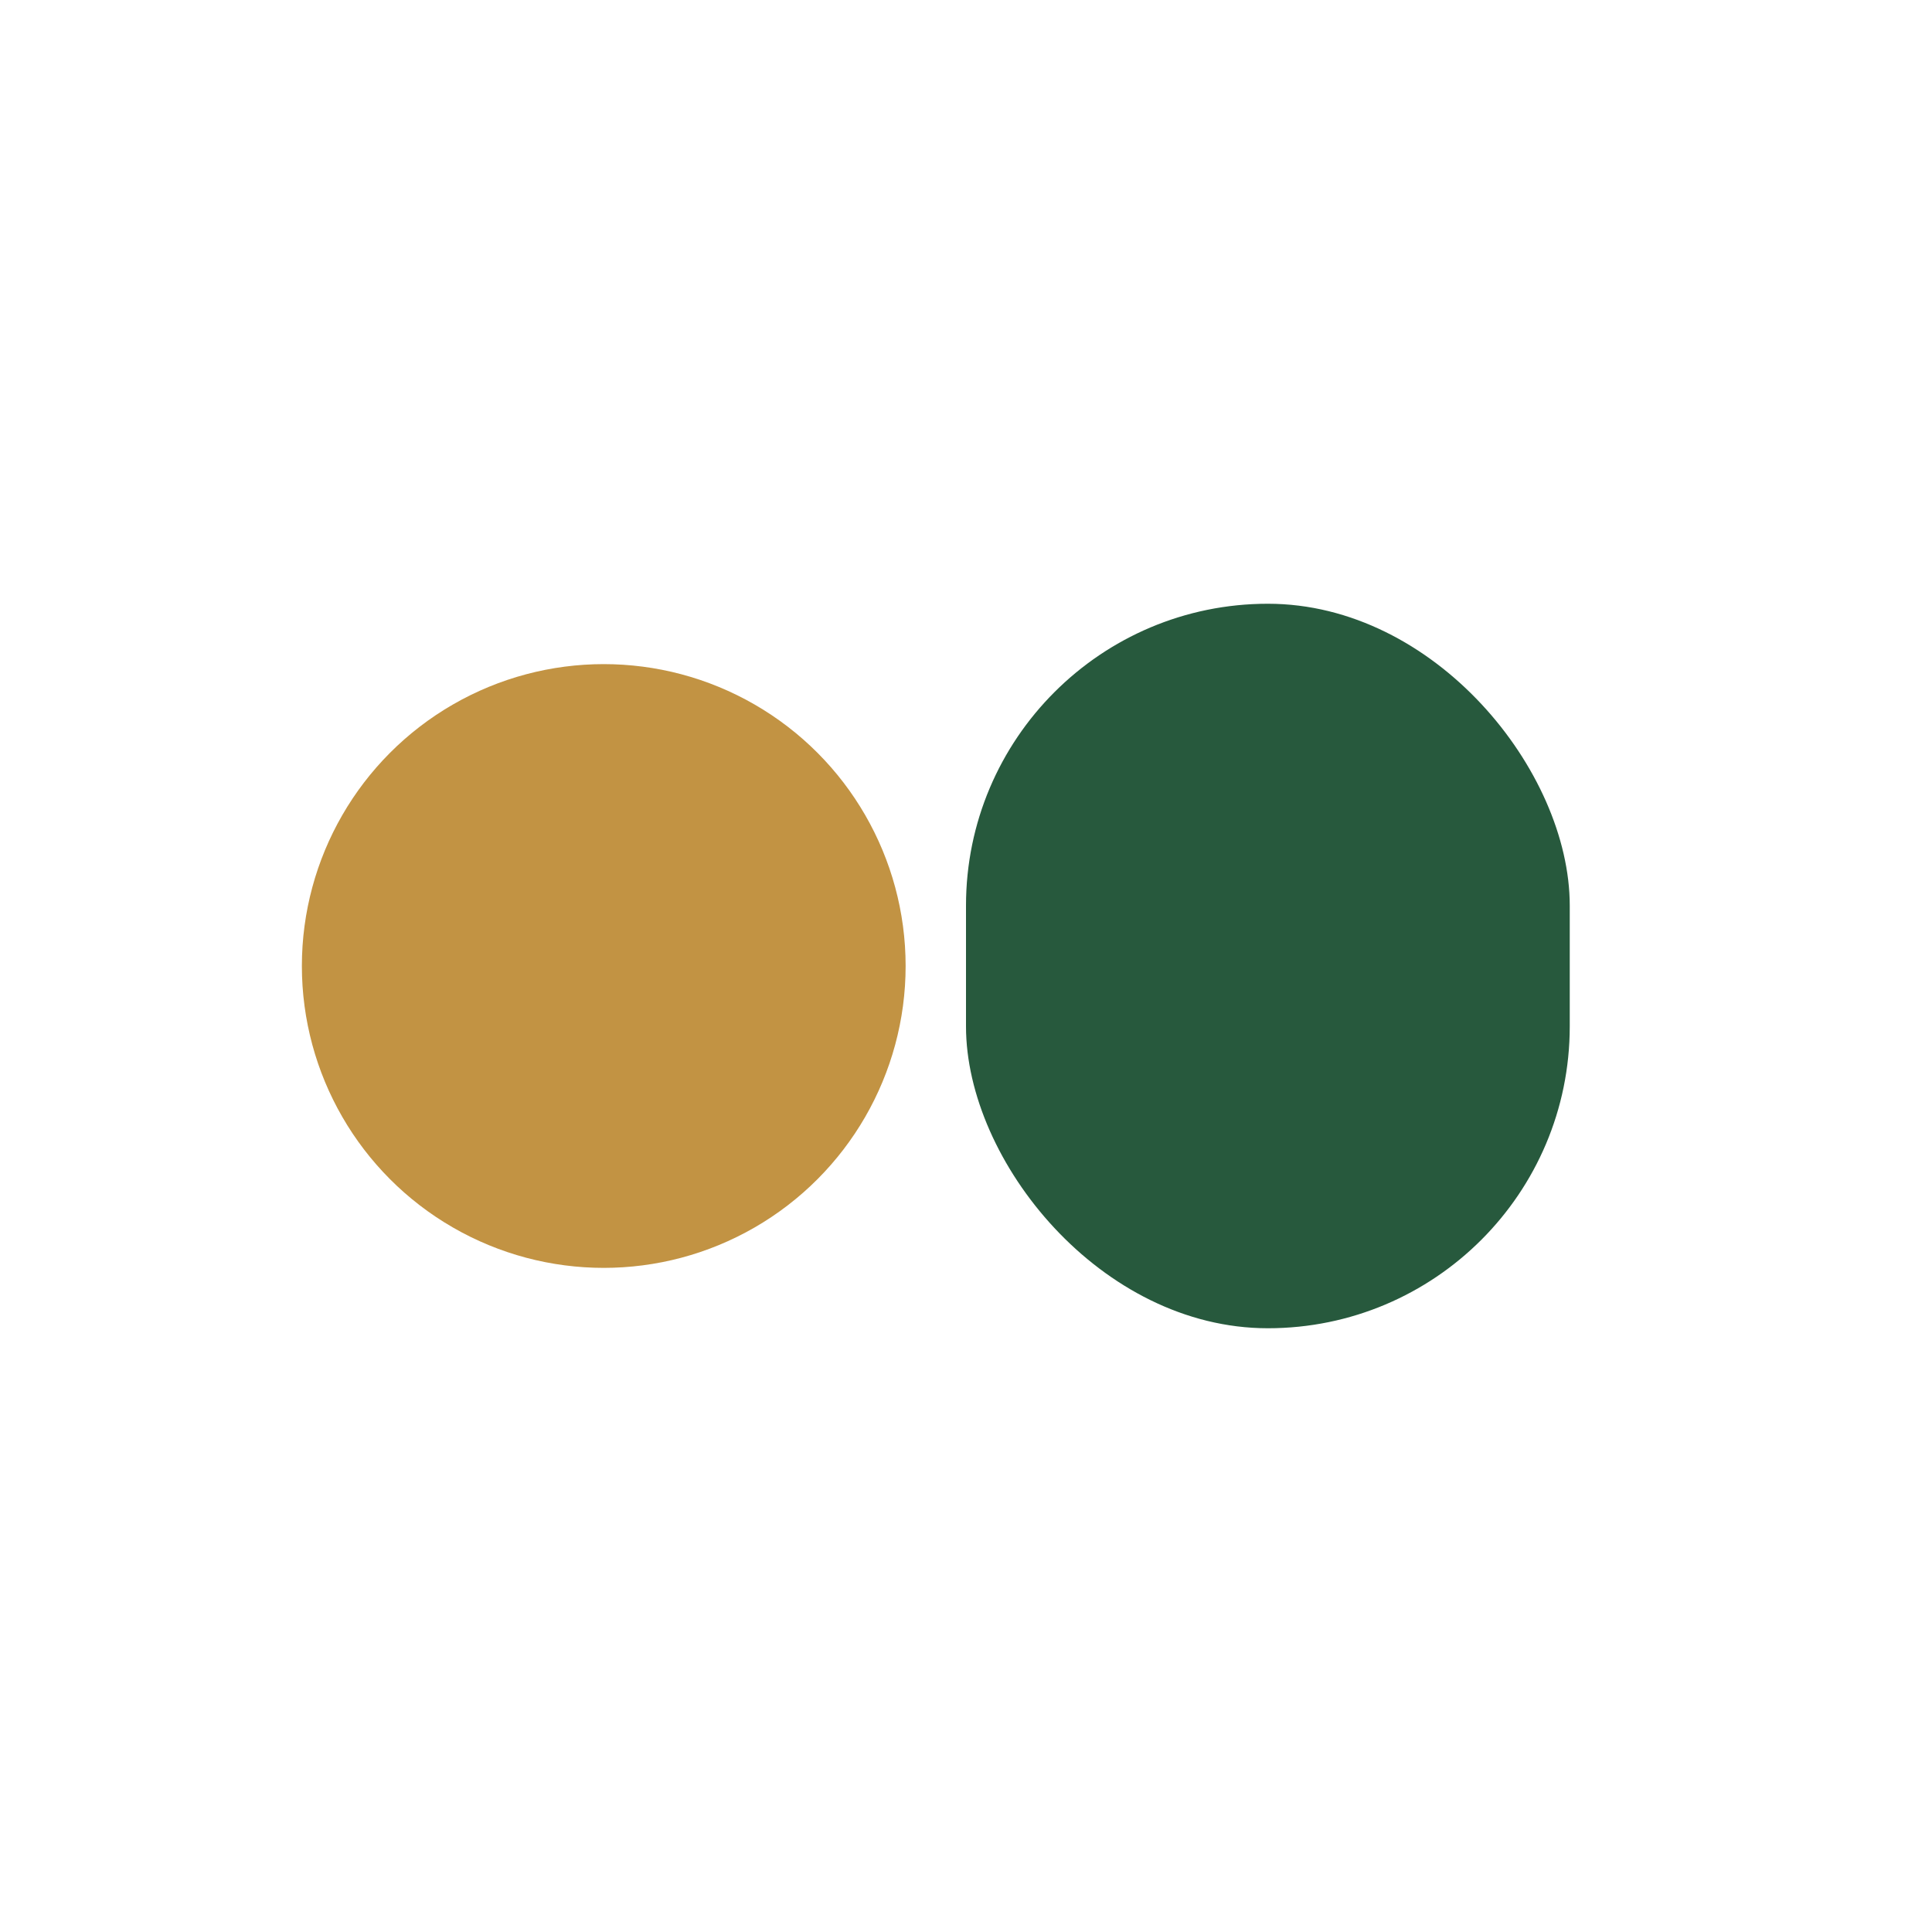
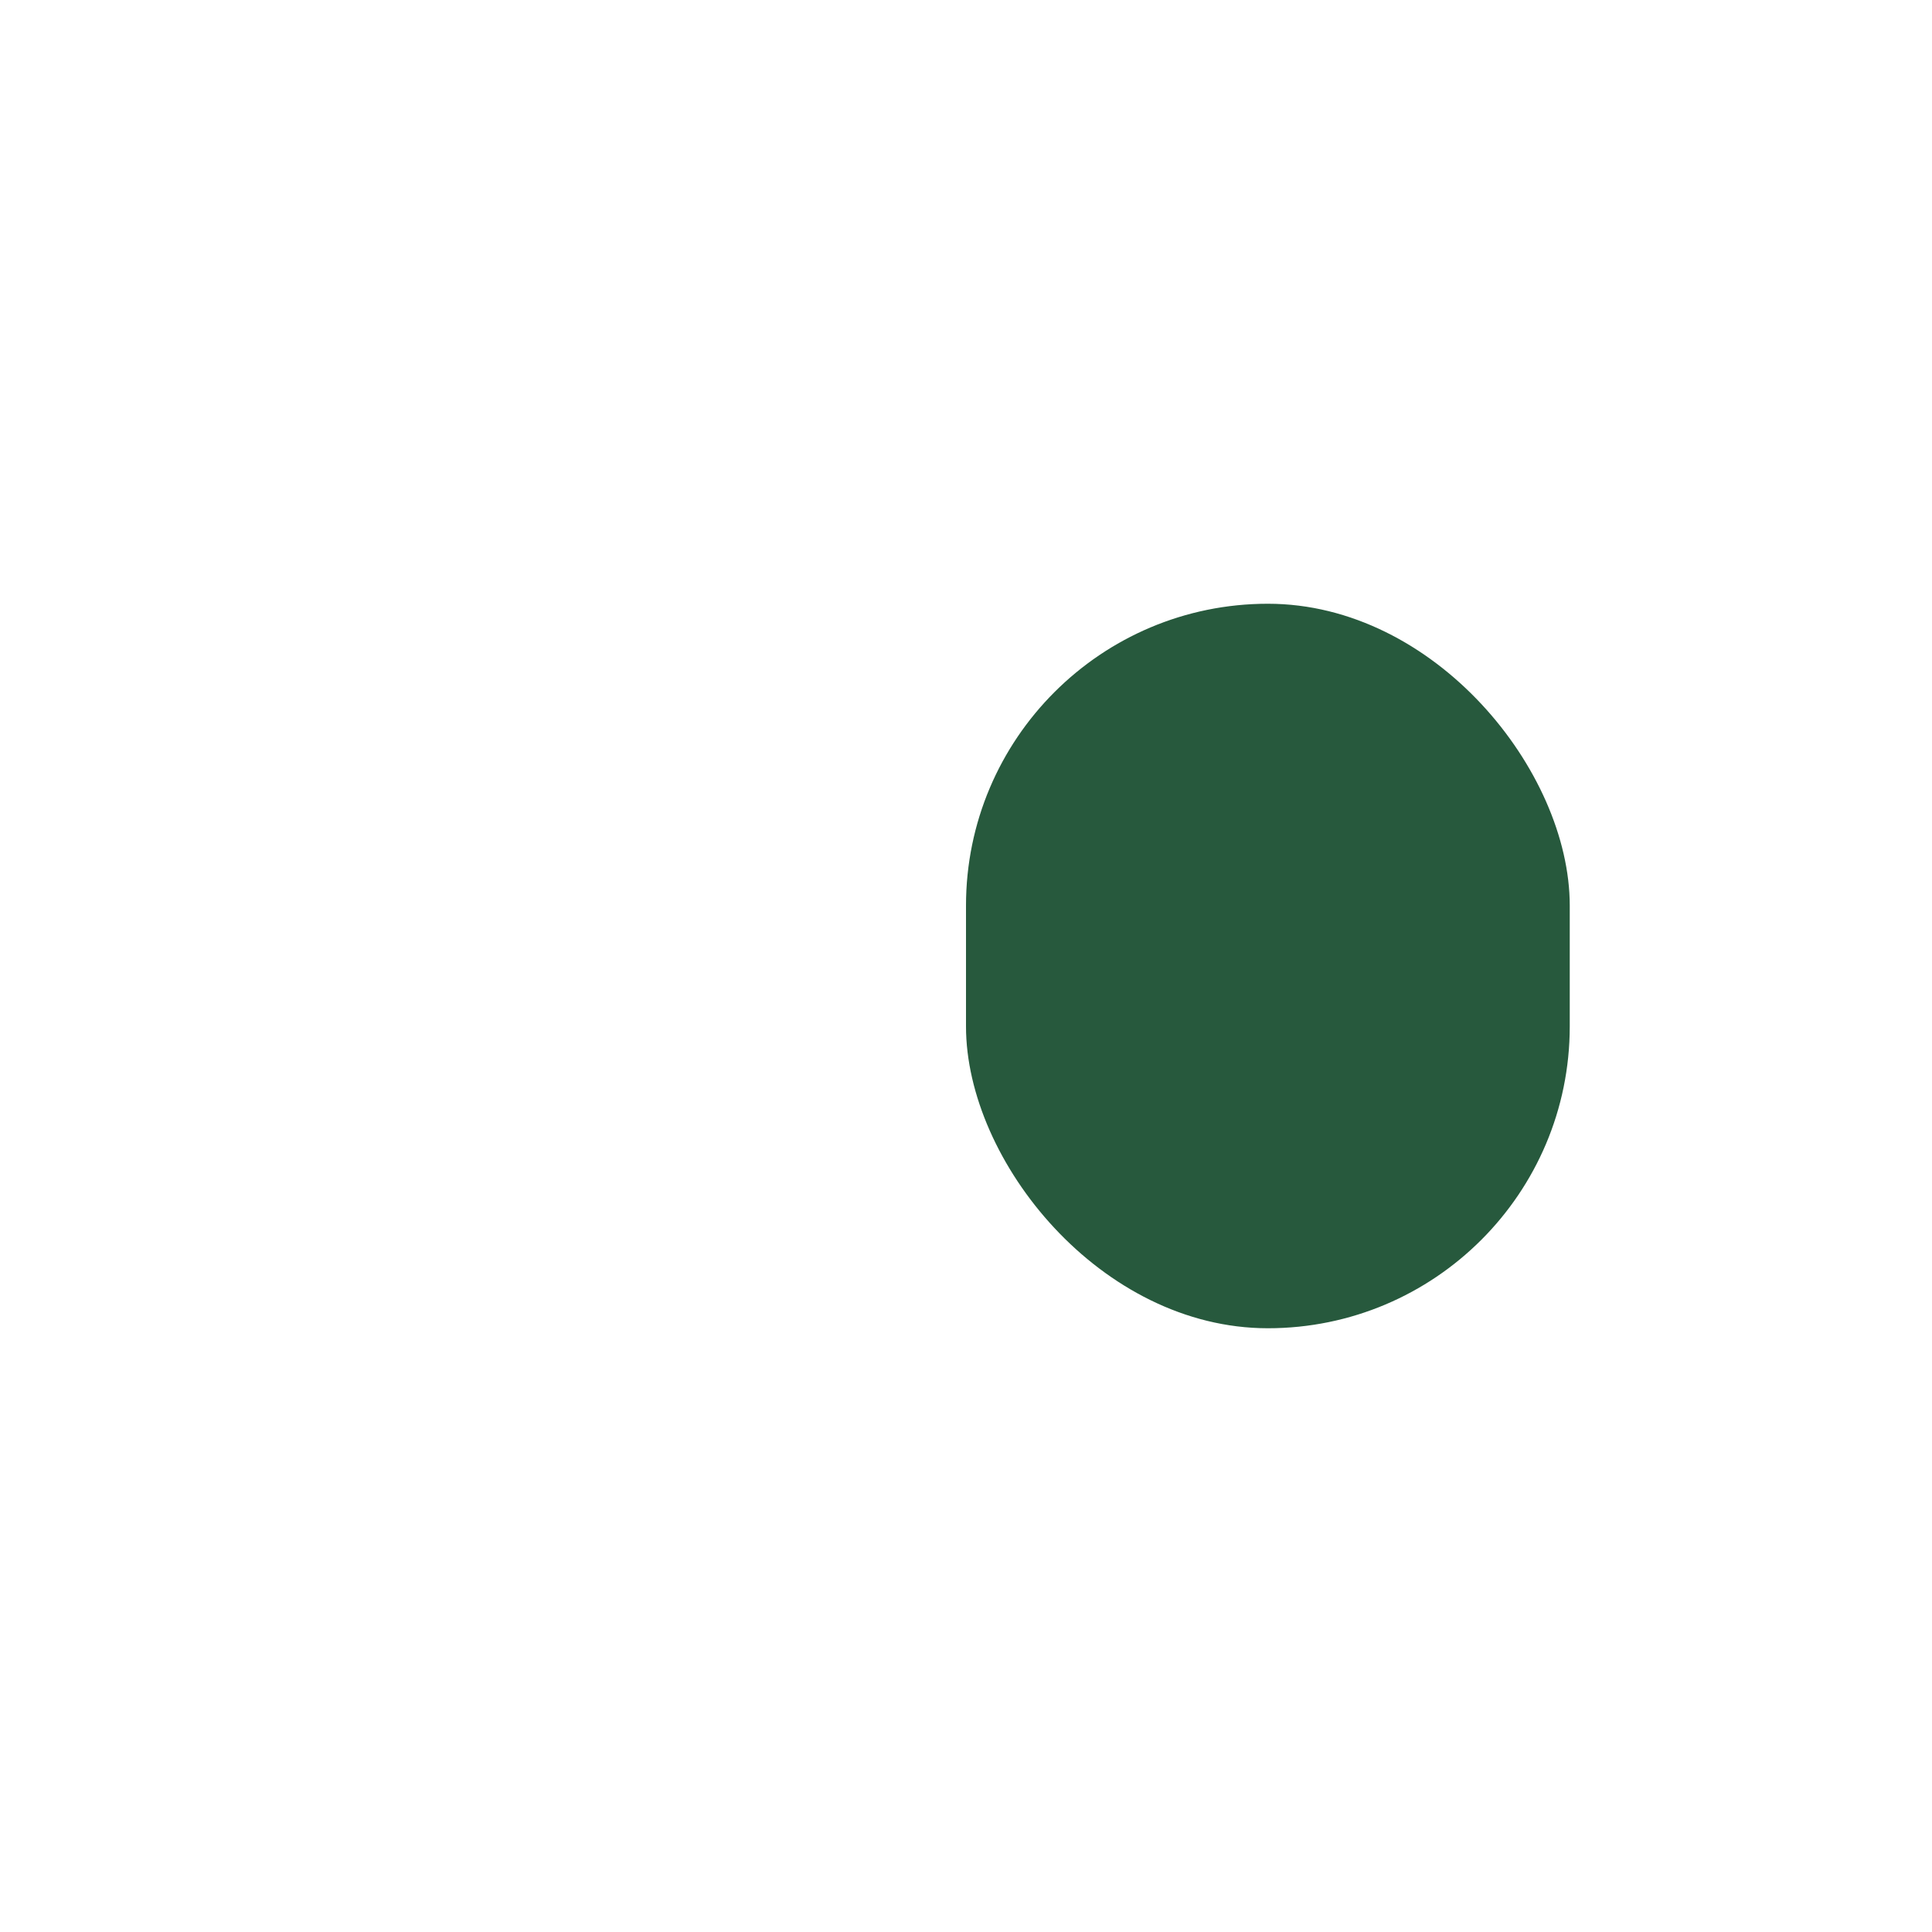
<svg xmlns="http://www.w3.org/2000/svg" width="32" height="32" viewBox="0 0 32 32">
-   <circle cx="10" cy="16" r="5" fill="#C29343" />
  <rect x="16" y="10" width="10" height="12" rx="5" fill="#27593D" />
</svg>